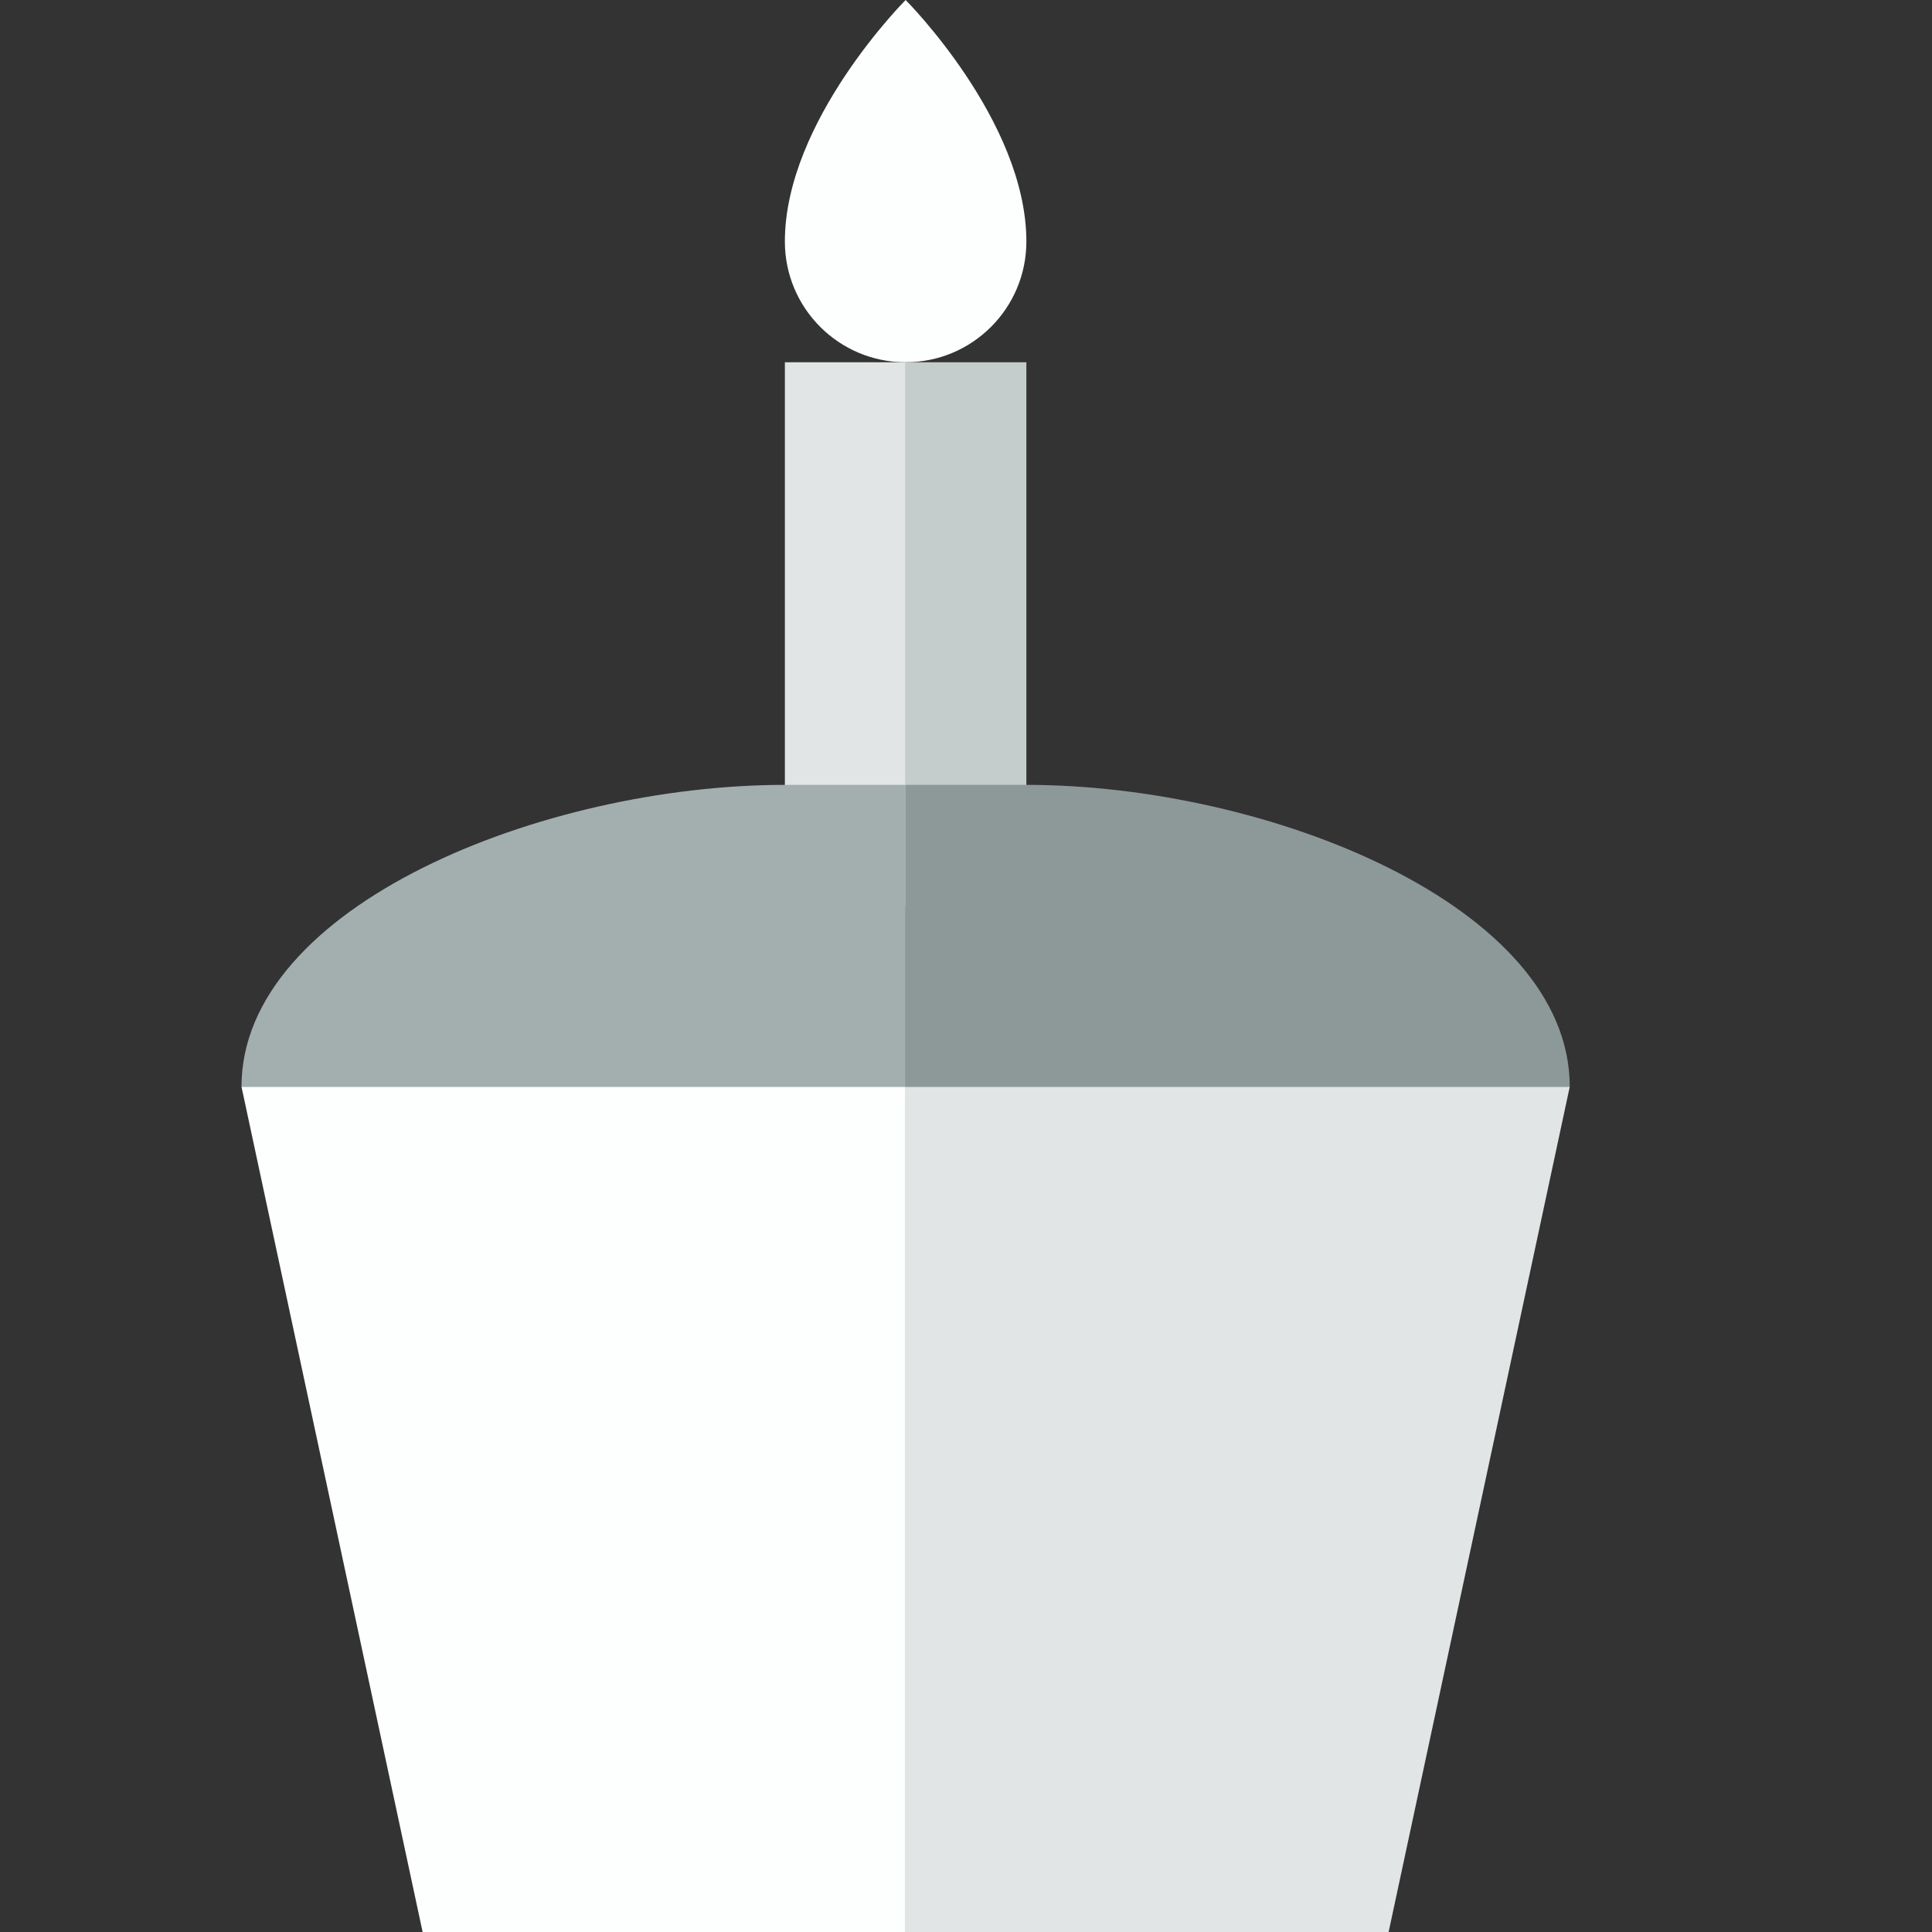
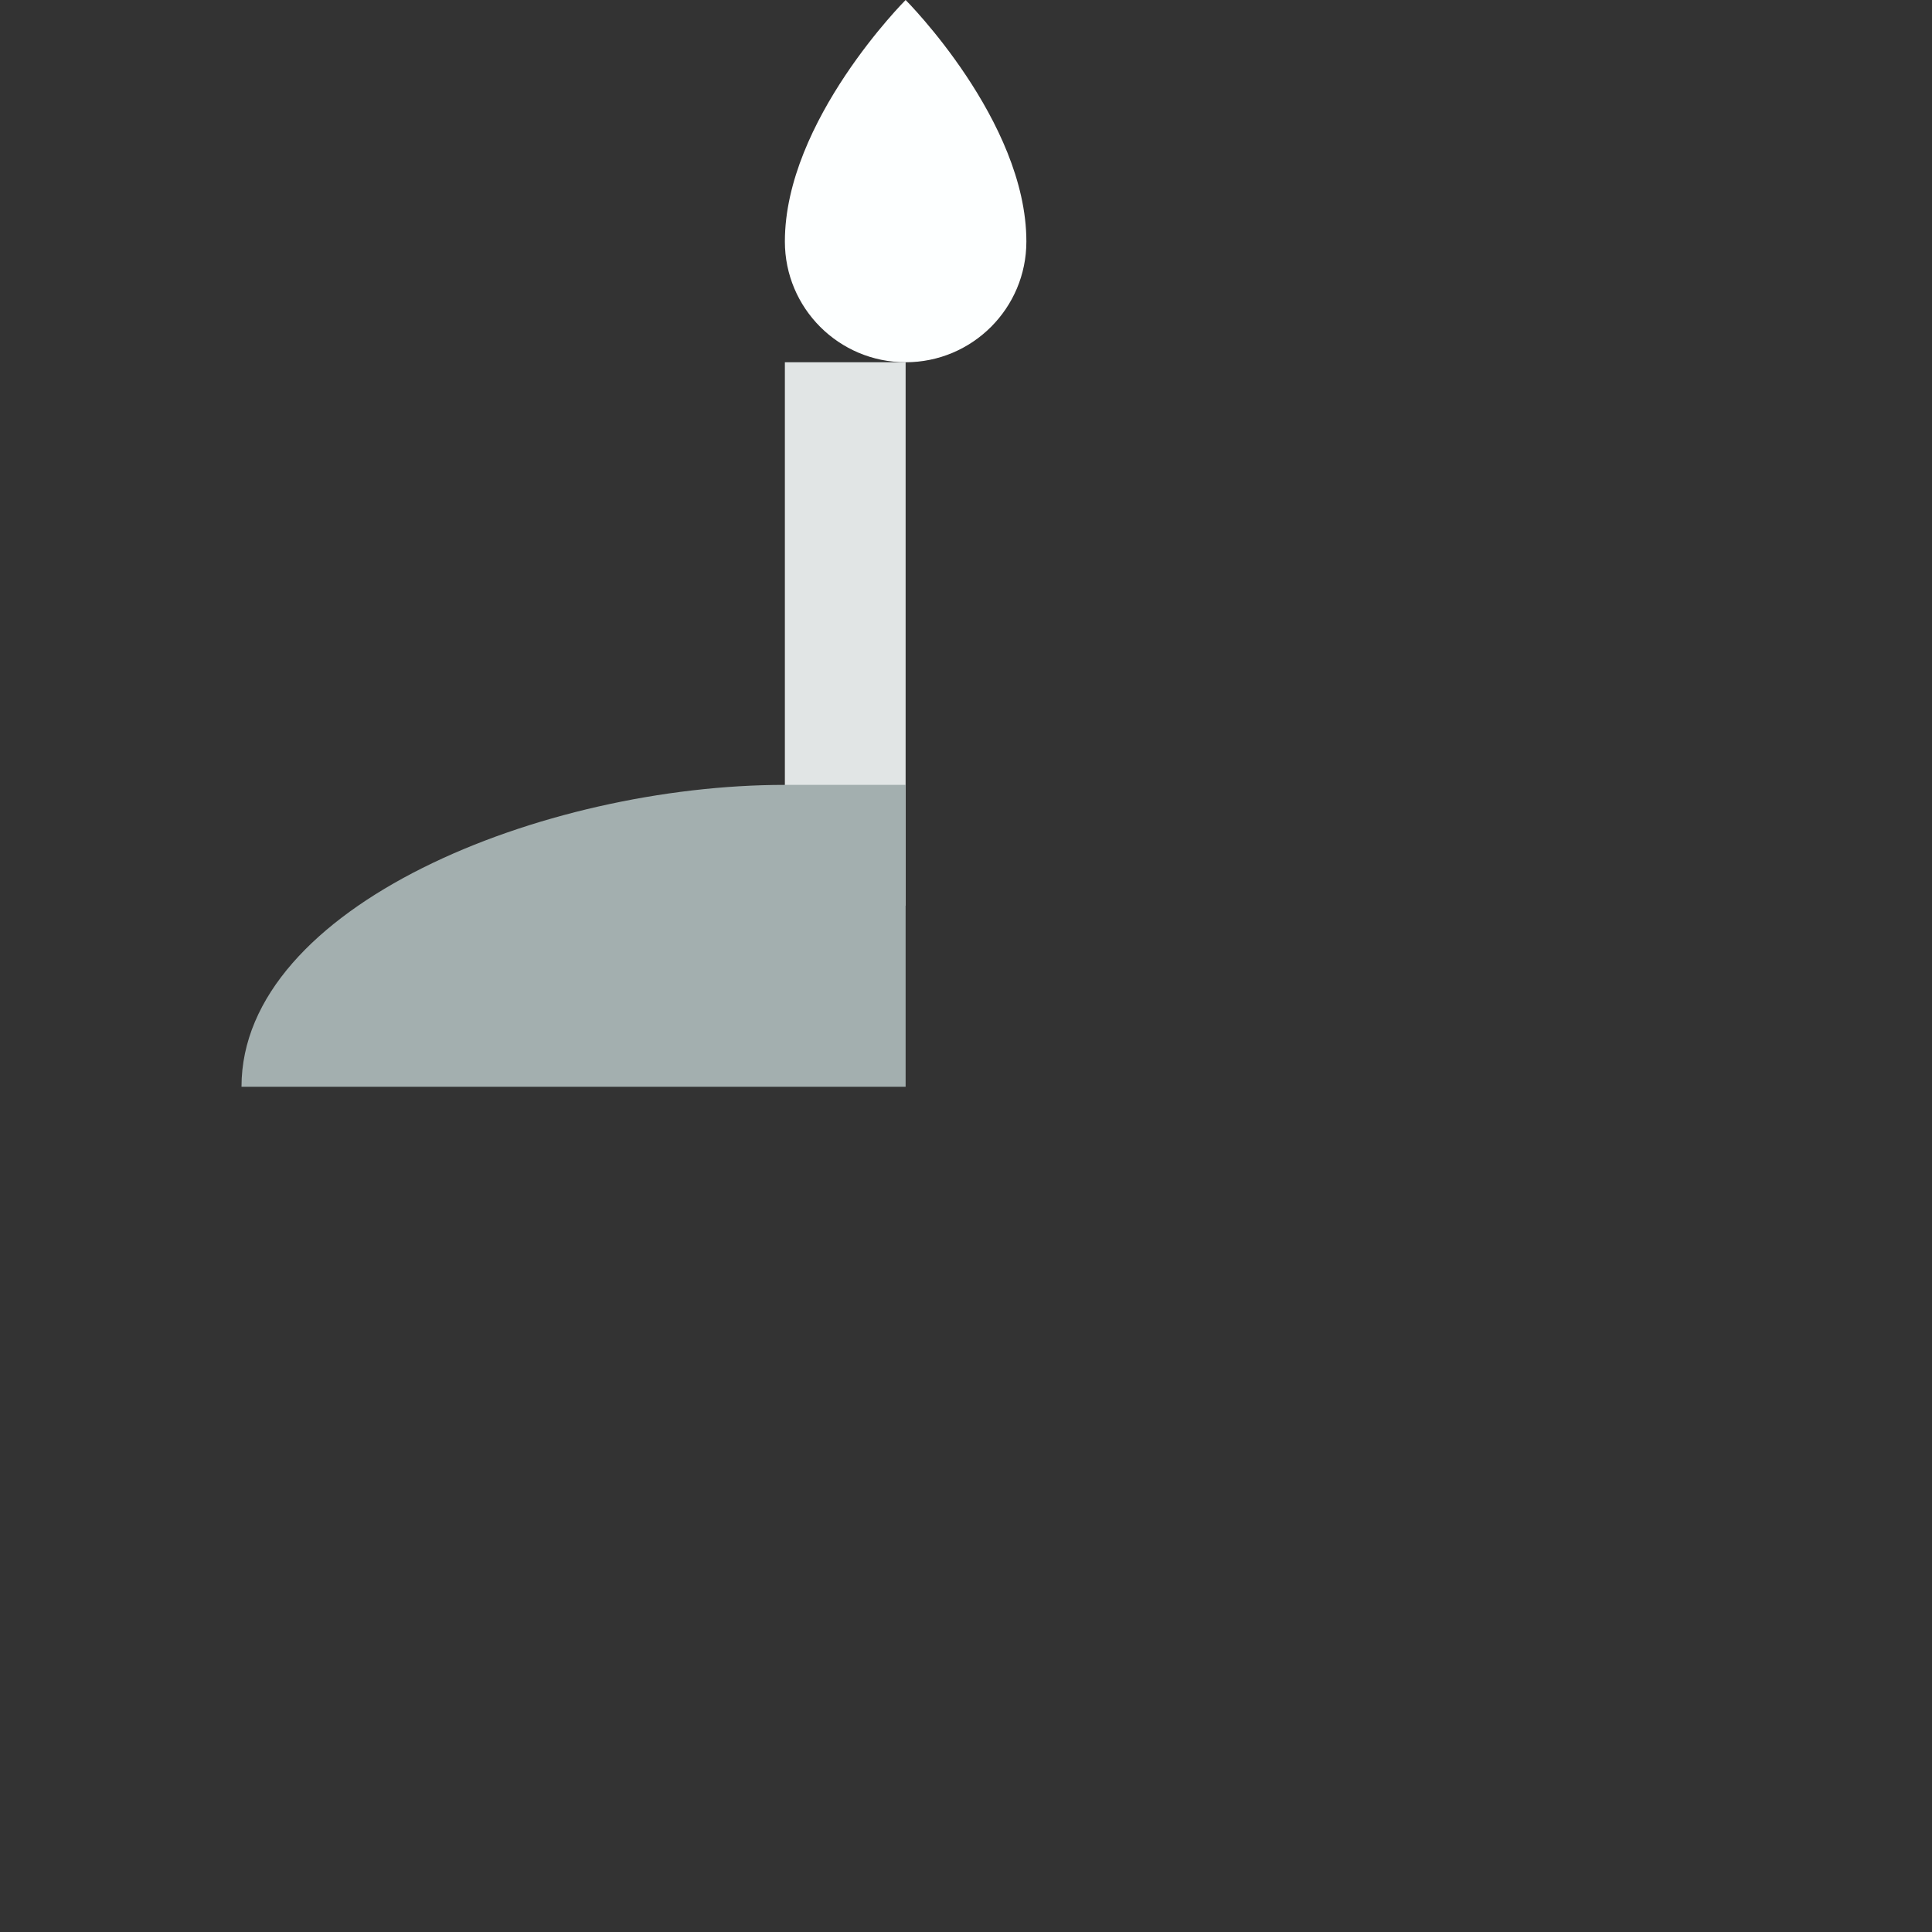
<svg xmlns="http://www.w3.org/2000/svg" version="1.1" id="Uploaded to svgrepo.com" width="800px" height="800px" viewBox="0 0 32 32" xml:space="preserve">
  <rect x="0" y="0" width="32" height="32" fill="#333333" stroke="none" />
  <style type="text/css">
	.flatshadows_een{fill:#FDFFFF;}
	.flatshadows_twee{fill:#E1E5E5;}
	.flatshadows_drie{fill:#C4CCCC;}
	.flatshadows_vier{fill:#A3AFAF;}
	.flatshadows_vijf{fill:#8D9999;}
	.st0{fill:#C4CCCC;}
	.st1{fill:#404041;}
	.st2{fill:#737F7F;}
</style>
  <g>
    <path class="flatshadows_een" d="M17,4c0,1.105-0.895,2-2,2s-2-0.895-2-2c0-2,2-4,2-4S17,2,17,4z" />
    <rect x="13" y="6" class="flatshadows_twee" width="2" height="9" />
-     <rect x="15" y="6" class="flatshadows_drie" width="2" height="9" />
    <path class="flatshadows_vier" d="M15,13h-2c-4,0-9,2-9,5h11V13z" />
-     <path class="flatshadows_vijf" d="M15,13v5h11c0-3-5-5-9-5H15z" />
-     <polygon class="flatshadows_een" points="15,18 4,18 7,32 15,32  " />
-     <polygon class="flatshadows_twee" points="15,32 23,32 26,18 15,18  " />
  </g>
</svg>